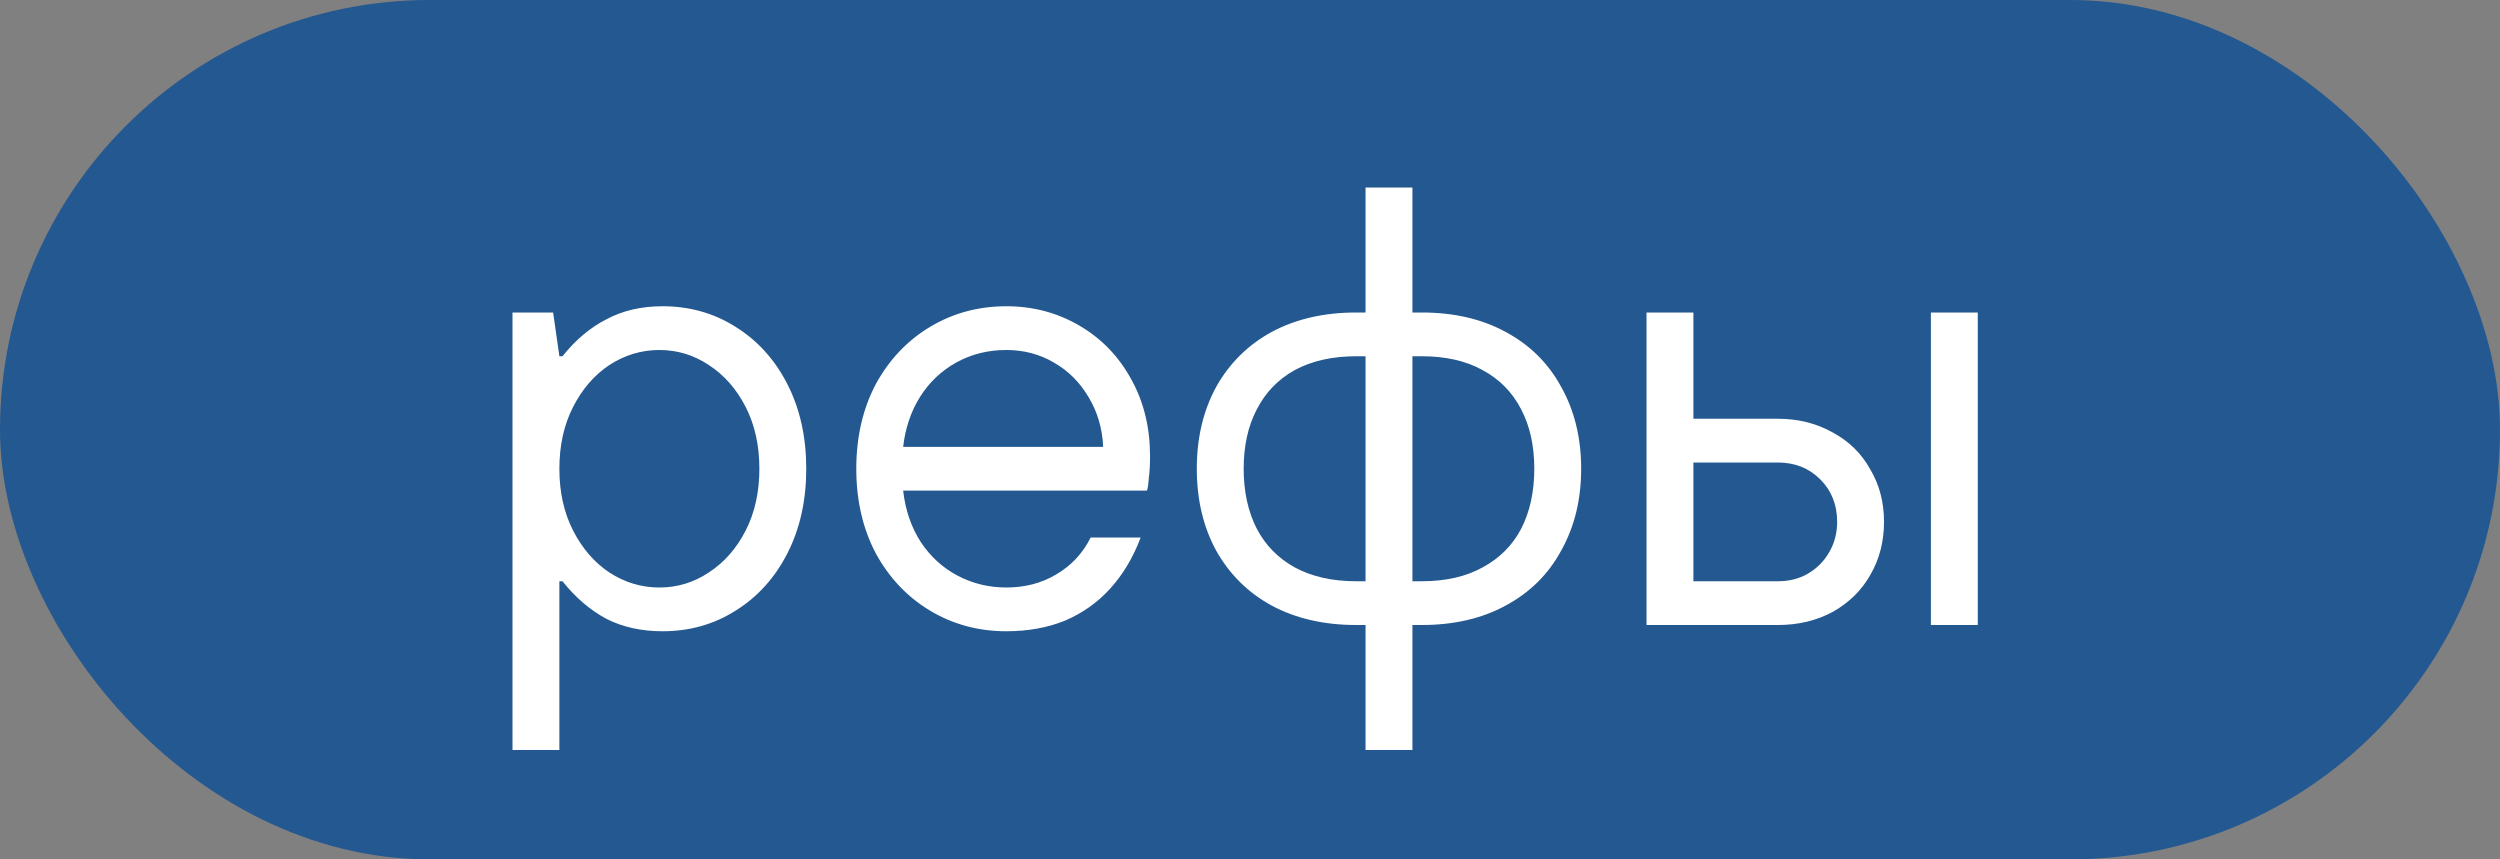
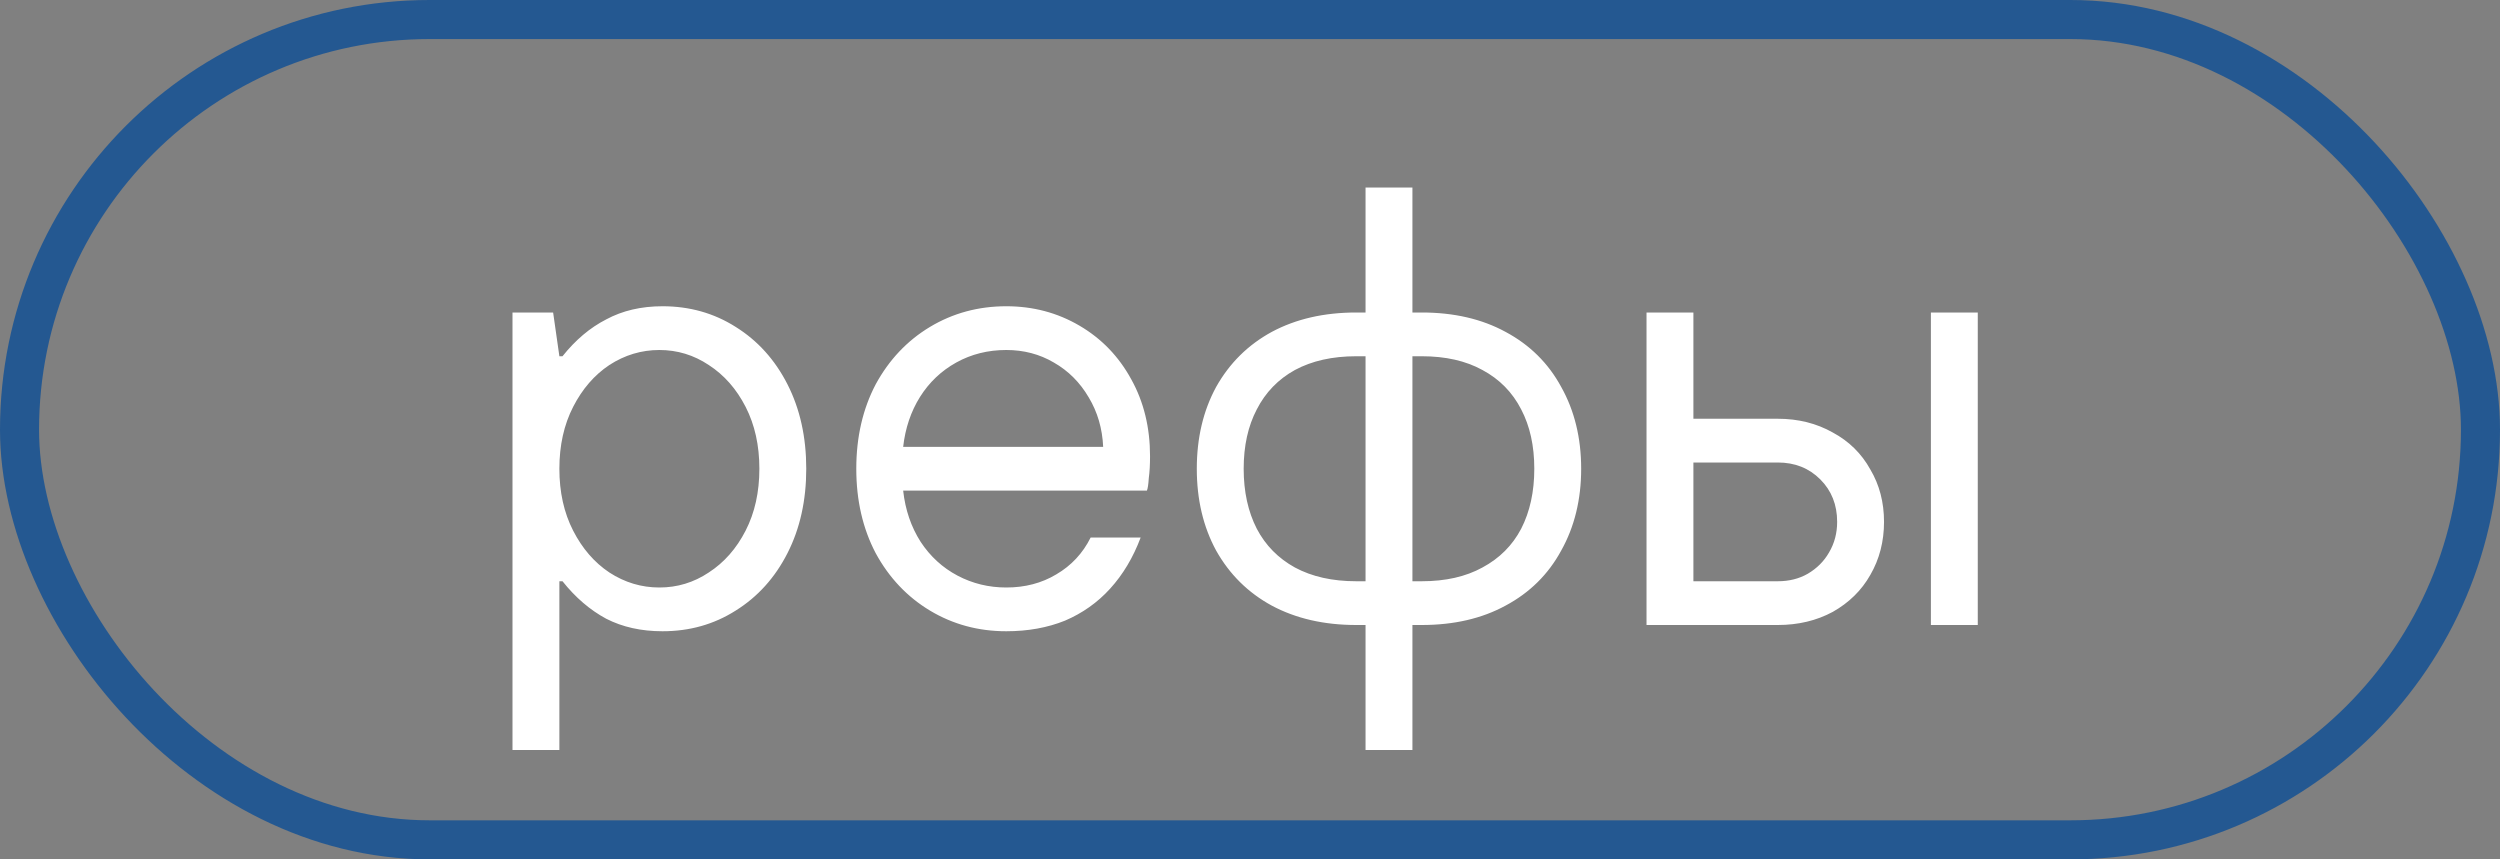
<svg xmlns="http://www.w3.org/2000/svg" width="64" height="22" viewBox="0 0 64 22" fill="none">
  <rect x="0" y="0" width="64" height="22" fill="#808080" stroke="none" />
-   <rect x="0.5" y="0.5" width="63" height="21" rx="10.5" fill="#245891" />
  <rect x="0.5" y="0.5" width="63" height="21" rx="10.5" stroke="#245891" />
  <path d="M13.12 19.2V8H14.16L14.32 9.12H14.4C14.731 8.704 15.104 8.389 15.52 8.176C15.936 7.952 16.416 7.84 16.96 7.84C17.653 7.84 18.277 8.016 18.832 8.368C19.397 8.72 19.84 9.211 20.16 9.84C20.48 10.469 20.64 11.189 20.64 12C20.64 12.811 20.48 13.531 20.16 14.16C19.84 14.789 19.397 15.28 18.832 15.632C18.277 15.984 17.653 16.16 16.96 16.16C16.416 16.16 15.936 16.053 15.52 15.84C15.104 15.616 14.731 15.296 14.4 14.88H14.32V19.2H13.12ZM16.88 15.04C17.339 15.04 17.76 14.912 18.144 14.656C18.539 14.4 18.853 14.043 19.088 13.584C19.323 13.125 19.44 12.597 19.44 12C19.44 11.403 19.323 10.875 19.088 10.416C18.853 9.957 18.539 9.6 18.144 9.344C17.76 9.088 17.339 8.96 16.88 8.96C16.421 8.96 15.995 9.088 15.6 9.344C15.216 9.6 14.907 9.957 14.672 10.416C14.437 10.875 14.32 11.403 14.32 12C14.32 12.597 14.437 13.125 14.672 13.584C14.907 14.043 15.216 14.4 15.6 14.656C15.995 14.912 16.421 15.04 16.88 15.04ZM25.761 16.16C25.047 16.16 24.396 15.984 23.809 15.632C23.223 15.28 22.759 14.789 22.417 14.16C22.087 13.531 21.921 12.811 21.921 12C21.921 11.189 22.087 10.469 22.417 9.84C22.759 9.211 23.223 8.72 23.809 8.368C24.396 8.016 25.047 7.84 25.761 7.84C26.444 7.84 27.068 8.005 27.633 8.336C28.199 8.667 28.641 9.125 28.961 9.712C29.281 10.288 29.441 10.944 29.441 11.68C29.441 11.893 29.431 12.08 29.409 12.24C29.399 12.4 29.383 12.507 29.361 12.56H23.121C23.175 13.051 23.324 13.488 23.569 13.872C23.815 14.245 24.129 14.533 24.513 14.736C24.897 14.939 25.313 15.04 25.761 15.04C26.241 15.04 26.668 14.928 27.041 14.704C27.425 14.48 27.719 14.165 27.921 13.76H29.201C29.009 14.272 28.748 14.709 28.417 15.072C28.097 15.424 27.713 15.696 27.265 15.888C26.817 16.069 26.316 16.16 25.761 16.16ZM28.241 11.44C28.22 10.971 28.097 10.549 27.873 10.176C27.649 9.792 27.351 9.493 26.977 9.28C26.615 9.067 26.209 8.96 25.761 8.96C25.292 8.96 24.865 9.067 24.481 9.28C24.097 9.493 23.788 9.787 23.553 10.16C23.319 10.533 23.175 10.96 23.121 11.44H28.241ZM34.958 19.2V15.568L35.39 16H34.718C33.897 16 33.177 15.835 32.558 15.504C31.95 15.173 31.476 14.704 31.134 14.096C30.803 13.488 30.638 12.789 30.638 12C30.638 11.211 30.803 10.512 31.134 9.904C31.476 9.296 31.95 8.827 32.558 8.496C33.177 8.165 33.897 8 34.718 8H35.39L34.958 8.432V4.8H36.158V8.432L35.726 8H36.398C37.219 8 37.934 8.165 38.542 8.496C39.161 8.827 39.636 9.296 39.966 9.904C40.307 10.512 40.478 11.211 40.478 12C40.478 12.789 40.307 13.488 39.966 14.096C39.636 14.704 39.161 15.173 38.542 15.504C37.934 15.835 37.219 16 36.398 16H35.726L36.158 15.568V19.2H34.958ZM34.958 15.312V8.688L35.39 9.12H34.718C34.11 9.12 33.587 9.237 33.15 9.472C32.724 9.707 32.398 10.043 32.174 10.48C31.95 10.907 31.838 11.413 31.838 12C31.838 12.587 31.95 13.099 32.174 13.536C32.398 13.963 32.724 14.293 33.15 14.528C33.587 14.763 34.11 14.88 34.718 14.88H35.39L34.958 15.312ZM36.158 15.312L35.726 14.88H36.398C37.006 14.88 37.523 14.763 37.95 14.528C38.388 14.293 38.718 13.963 38.942 13.536C39.166 13.099 39.278 12.587 39.278 12C39.278 11.413 39.166 10.907 38.942 10.48C38.718 10.043 38.388 9.707 37.95 9.472C37.523 9.237 37.006 9.12 36.398 9.12H35.726L36.158 8.688V15.312ZM42.151 16V8H43.351V10.72H45.511C46.034 10.72 46.503 10.837 46.919 11.072C47.335 11.296 47.655 11.611 47.879 12.016C48.114 12.411 48.231 12.859 48.231 13.36C48.231 13.861 48.114 14.315 47.879 14.72C47.655 15.115 47.335 15.429 46.919 15.664C46.503 15.888 46.034 16 45.511 16H42.151ZM45.511 14.88C45.799 14.88 46.055 14.816 46.279 14.688C46.514 14.549 46.695 14.368 46.823 14.144C46.962 13.909 47.031 13.648 47.031 13.36C47.031 12.923 46.887 12.56 46.599 12.272C46.311 11.984 45.949 11.84 45.511 11.84H43.351V14.88H45.511ZM49.431 16V8H50.631V16H49.431Z" fill="white" />
</svg>